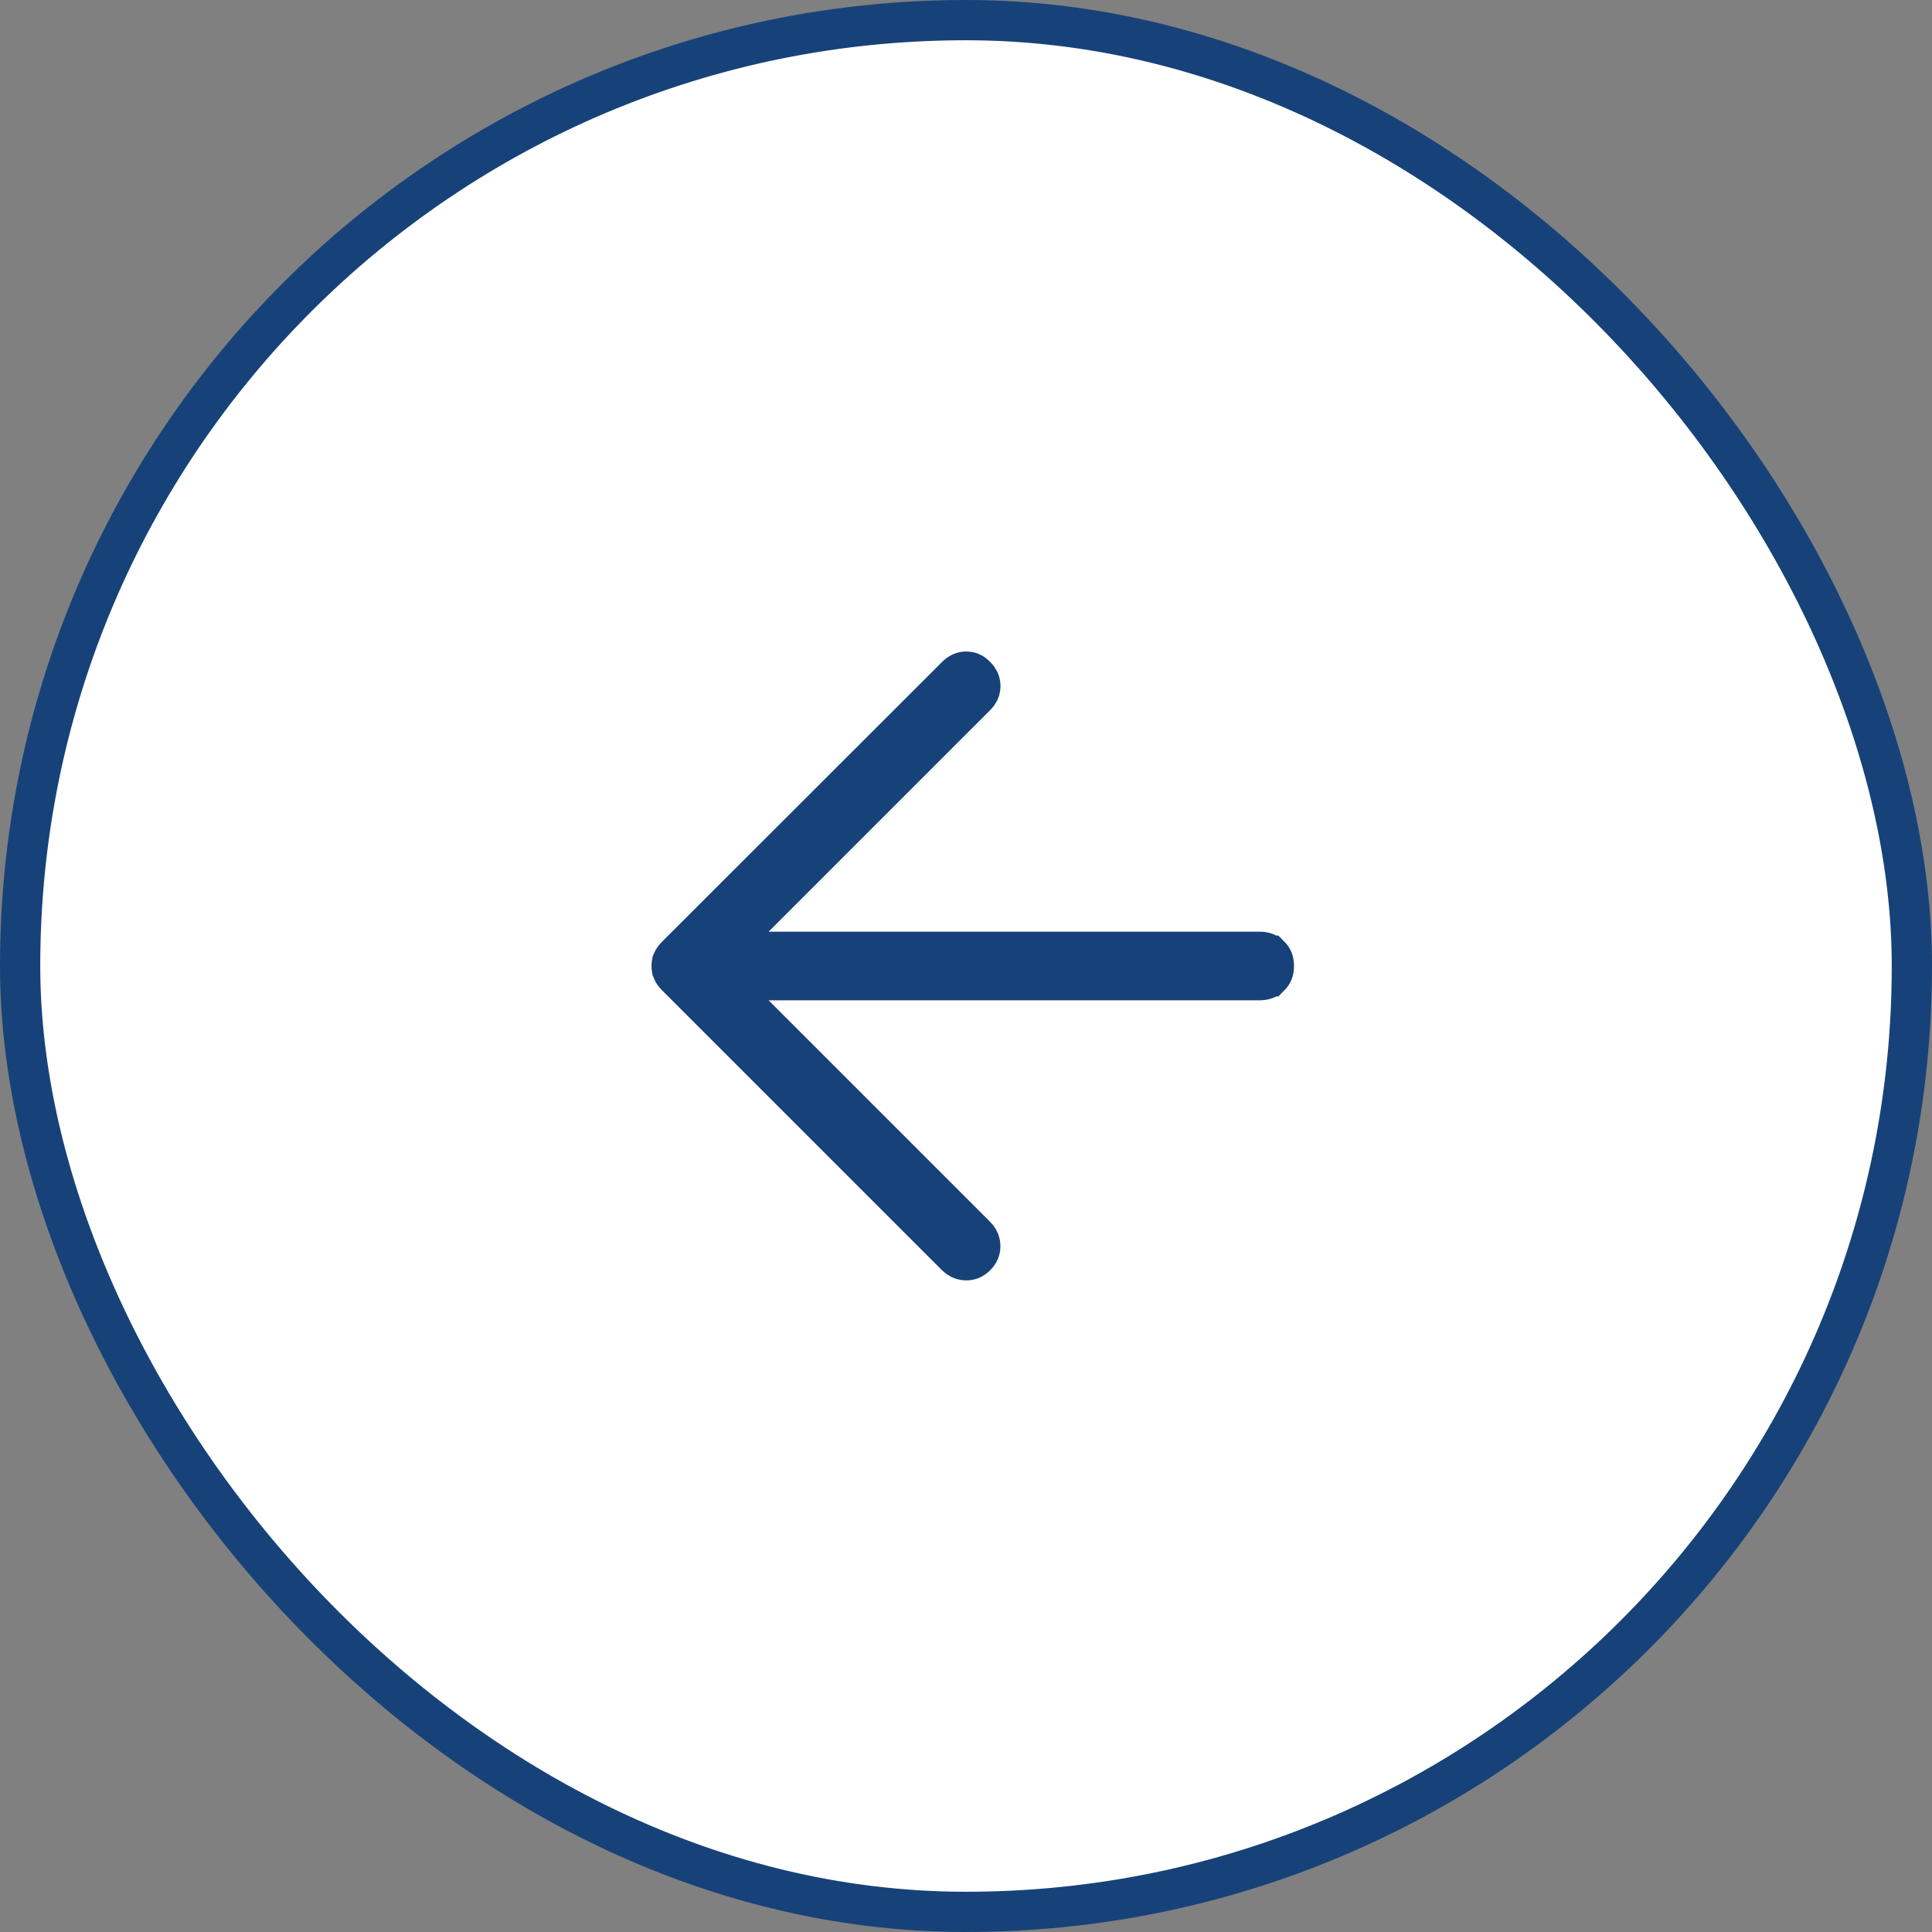
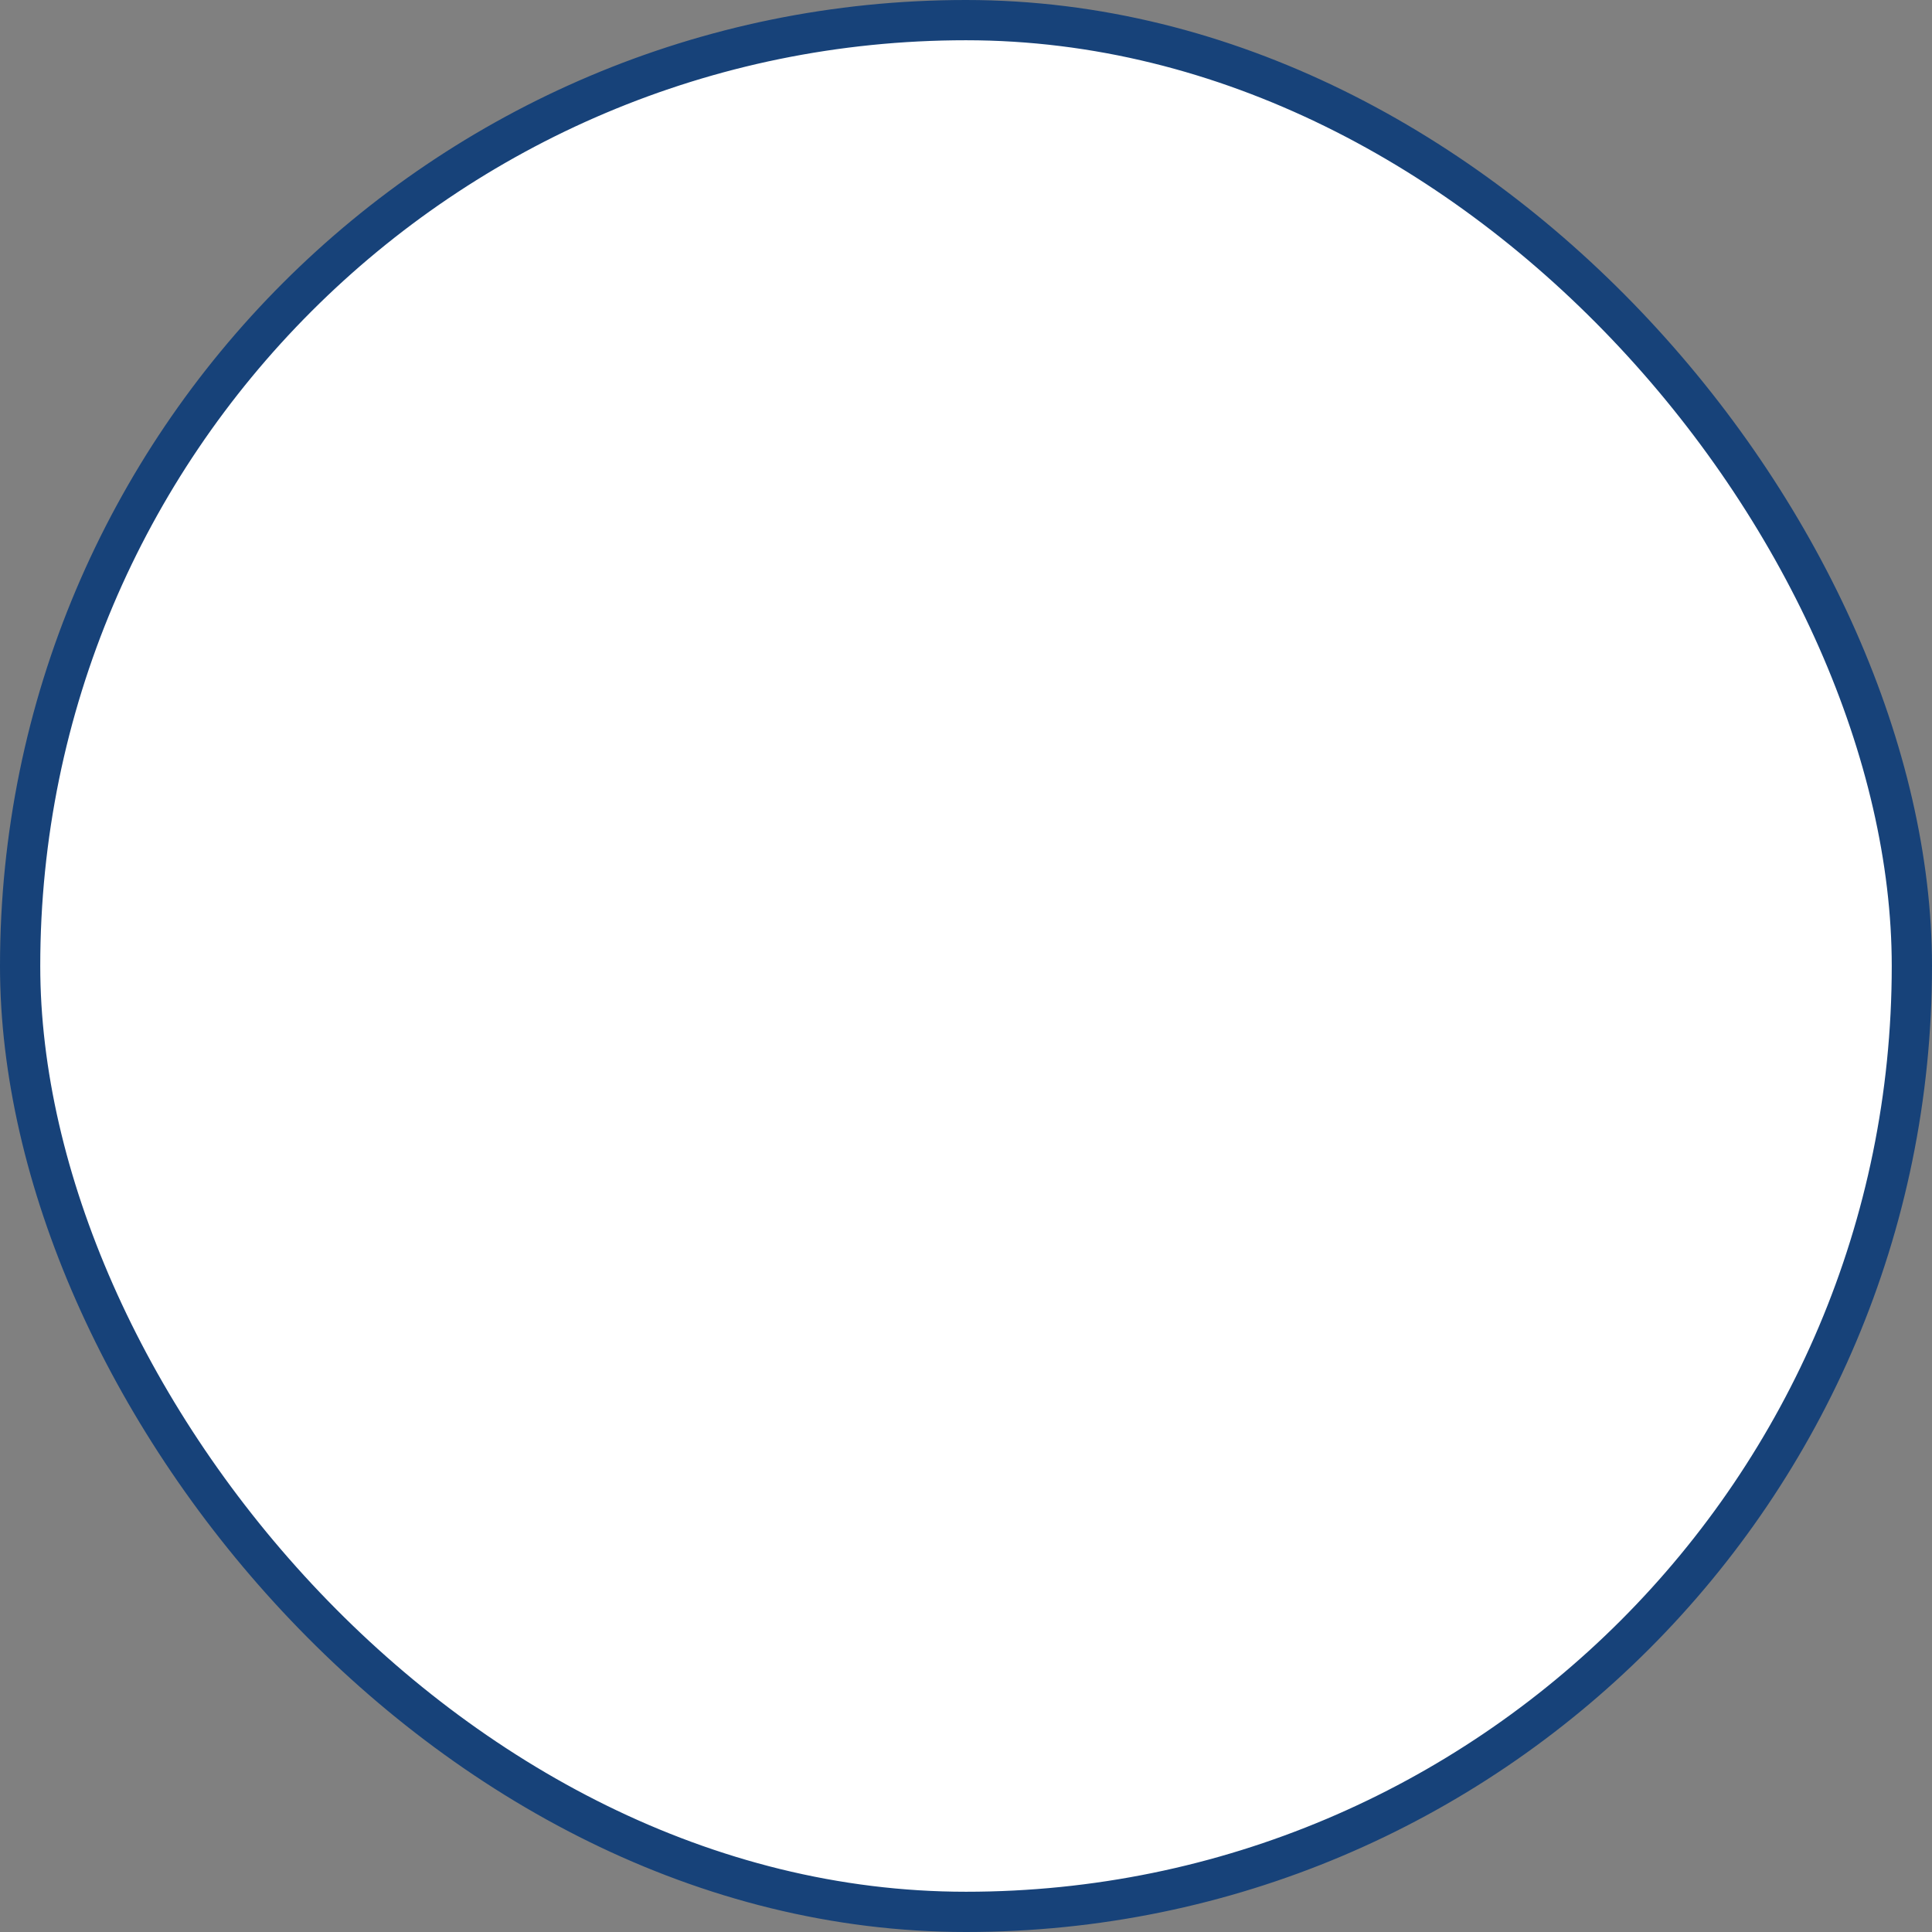
<svg xmlns="http://www.w3.org/2000/svg" width="48" height="48" viewBox="0 0 48 48" fill="none">
  <rect x="0" y="0" width="48" height="48" fill="#808080" stroke="none" />
  <rect x="47.5" y="47.5" width="47" height="47" rx="23.5" transform="rotate(-180 47.5 47.5)" fill="white" />
  <rect x="47.5" y="47.5" width="47" height="47" rx="23.5" transform="rotate(-180 47.5 47.5)" stroke="#174279" />
-   <path d="M24.005 31.311C23.934 31.31 23.872 31.293 23.811 31.25L23.749 31.197L16.801 24.249C16.748 24.195 16.722 24.153 16.71 24.124L16.71 24.123C16.695 24.087 16.686 24.047 16.686 23.999C16.687 23.951 16.695 23.912 16.71 23.877L16.71 23.876C16.722 23.848 16.747 23.805 16.801 23.751L23.755 16.803C23.846 16.712 23.925 16.686 24.008 16.686C24.088 16.687 24.161 16.711 24.244 16.797L24.249 16.802L24.301 16.862C24.343 16.922 24.357 16.98 24.357 17.045C24.357 17.11 24.343 17.167 24.301 17.227L24.249 17.287L17.888 23.648L31.298 23.648C31.42 23.648 31.492 23.684 31.553 23.744L31.554 23.744C31.615 23.805 31.649 23.878 31.649 24C31.649 24.122 31.615 24.195 31.554 24.256L31.553 24.256C31.492 24.316 31.42 24.352 31.298 24.352L17.888 24.352L24.243 30.707C24.305 30.768 24.336 30.827 24.349 30.892L24.355 30.959C24.355 31.049 24.329 31.122 24.249 31.203L24.248 31.204C24.168 31.285 24.095 31.311 24.005 31.311Z" fill="#174279" stroke="#174279" />
</svg>